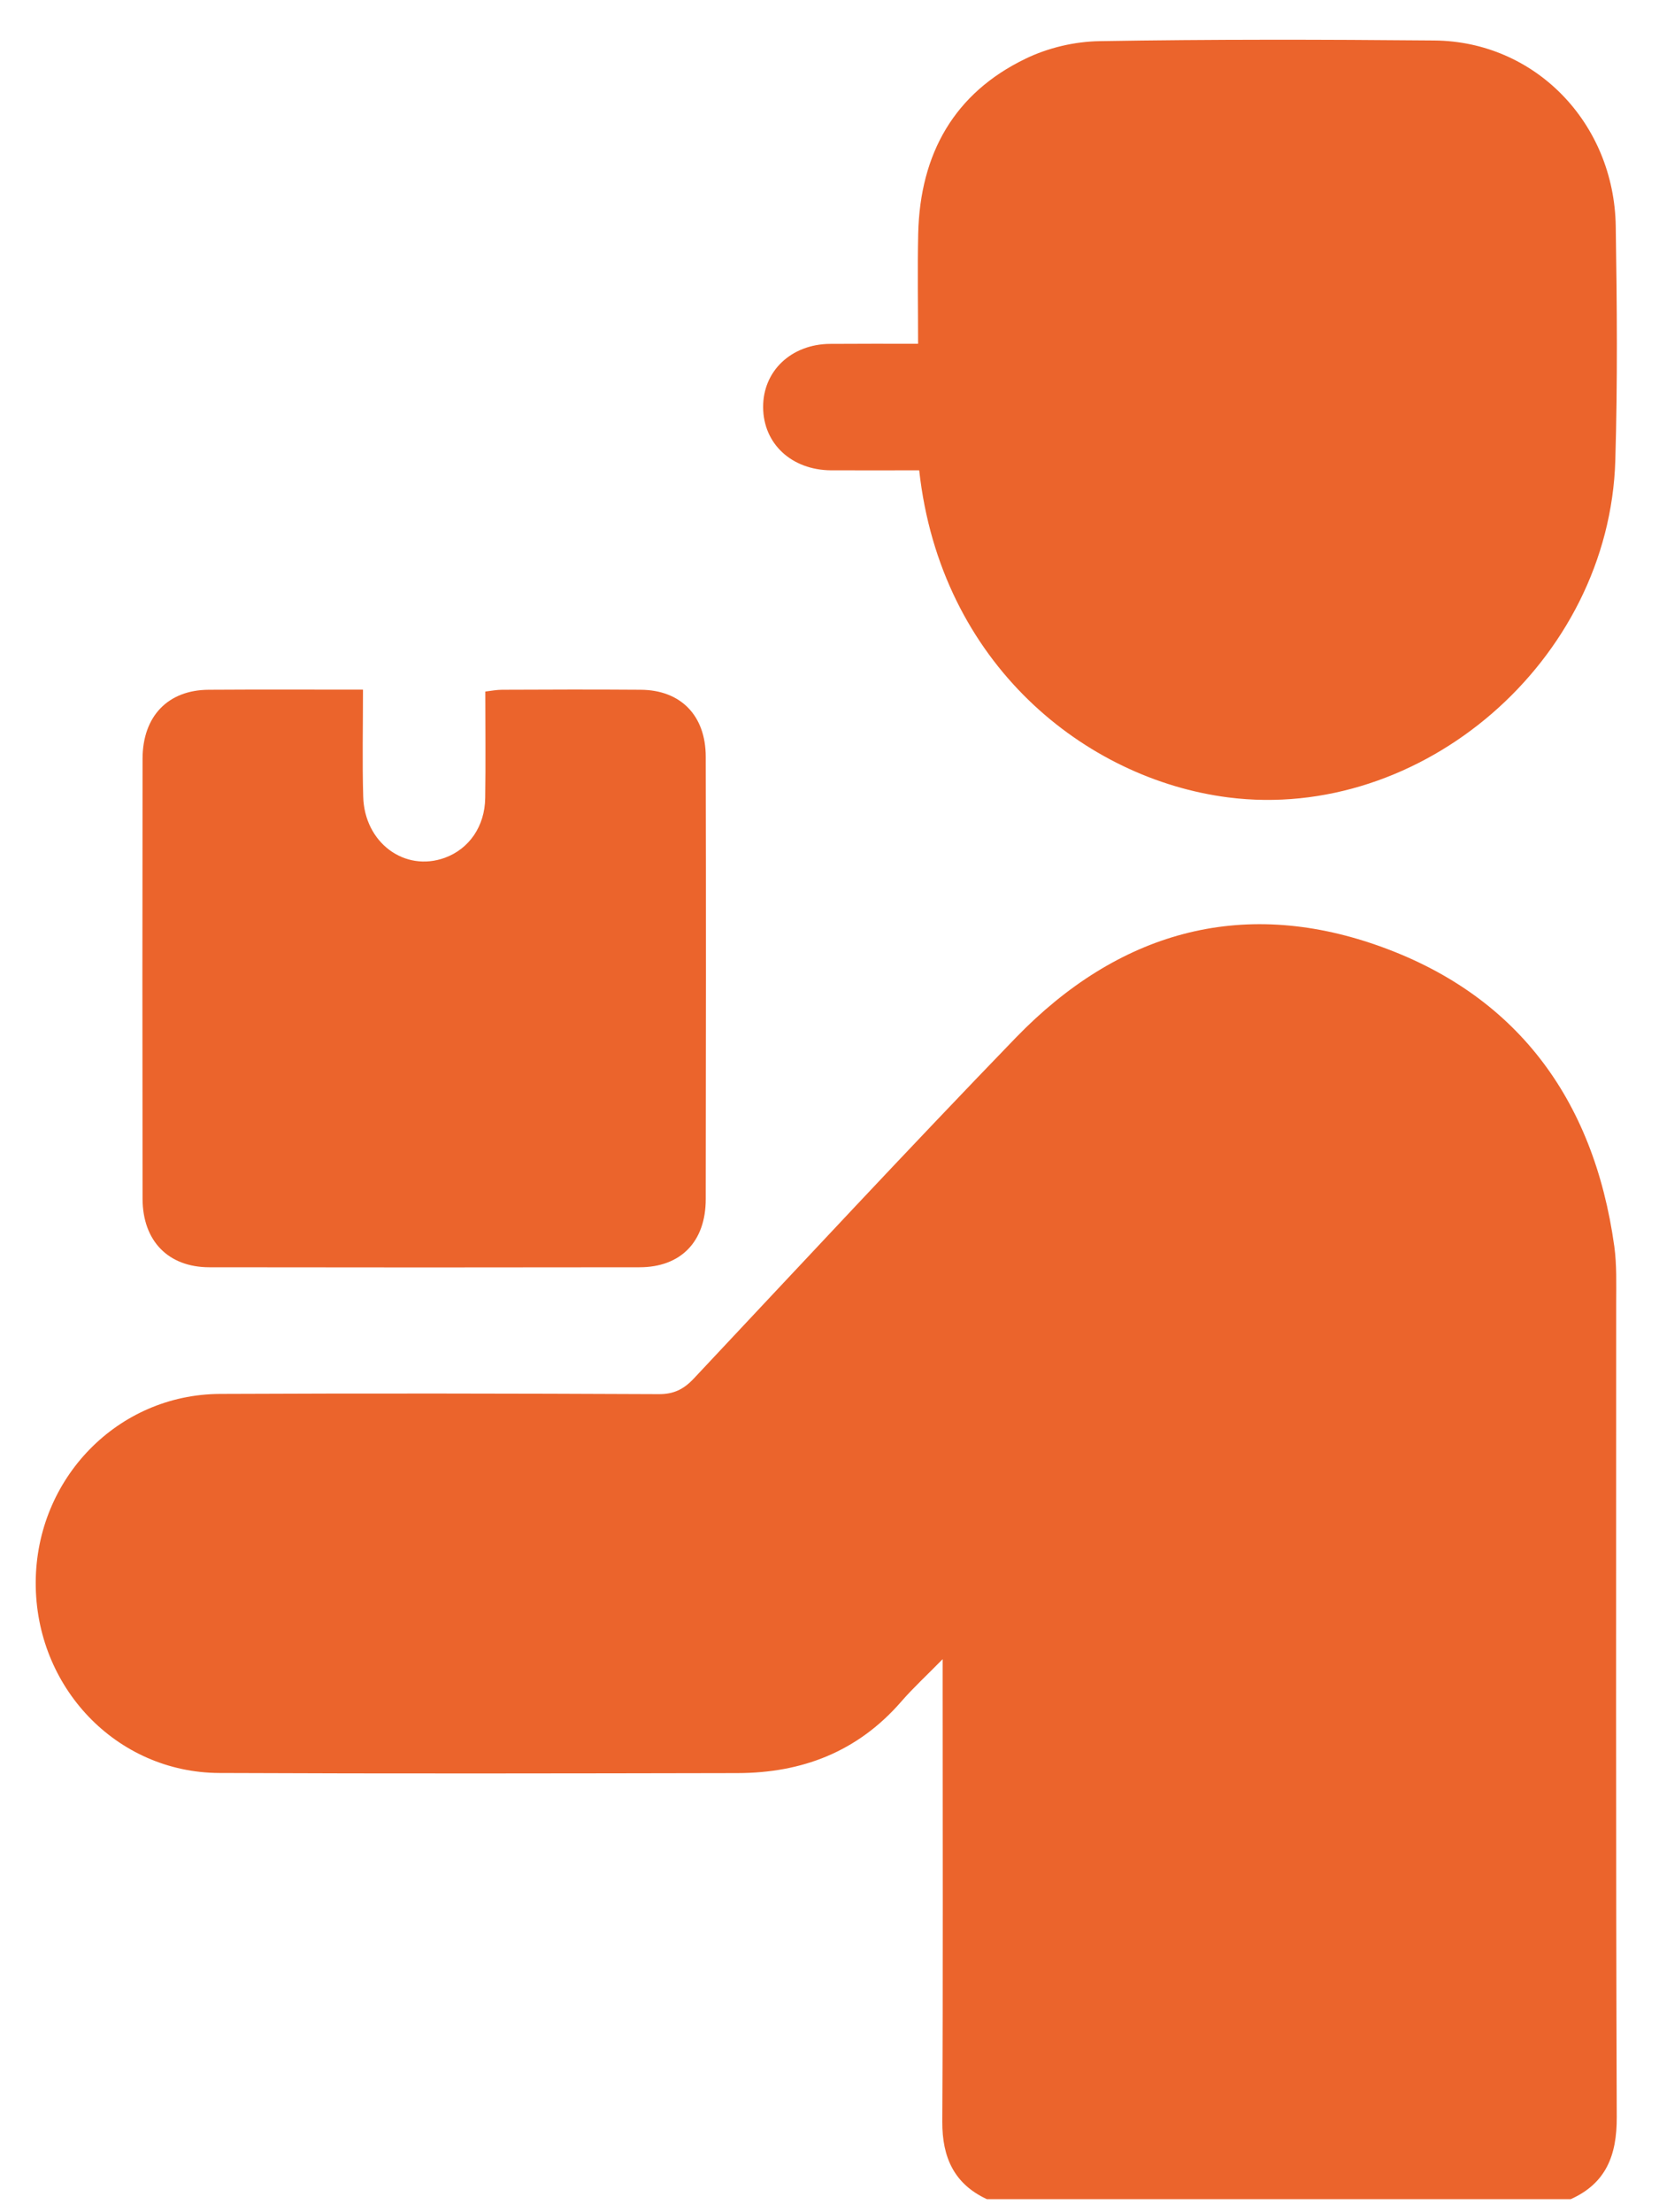
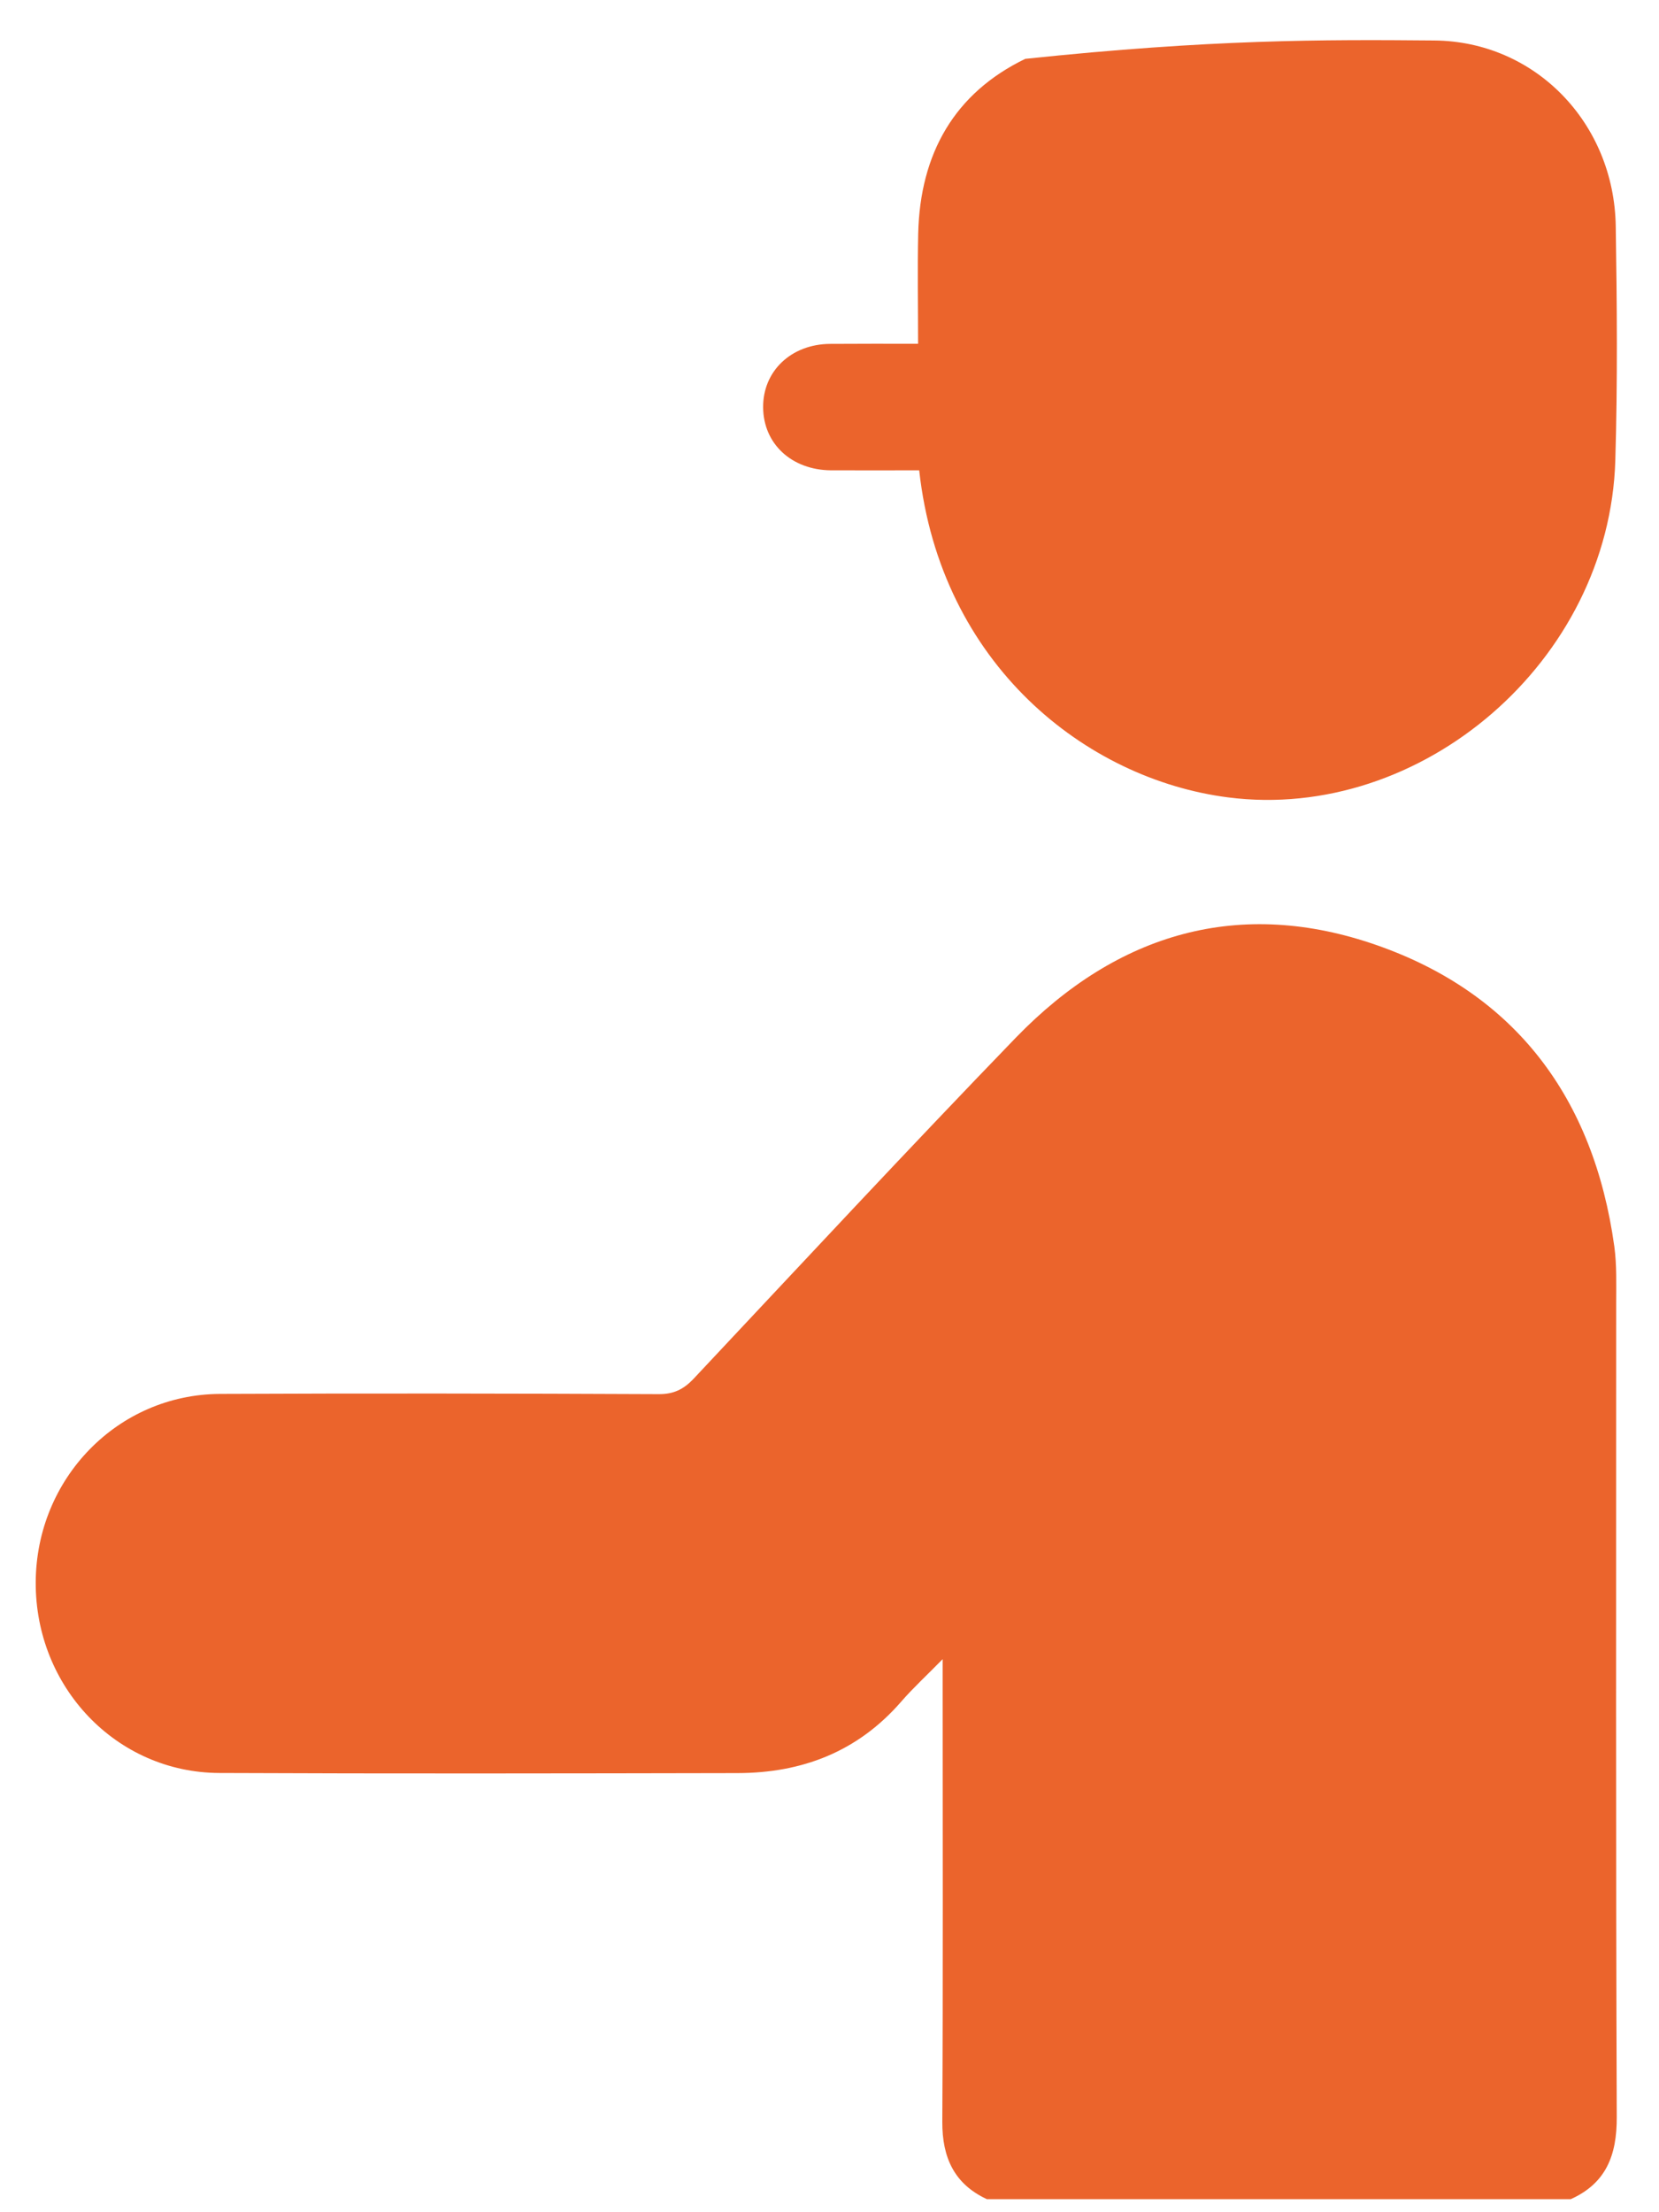
<svg xmlns="http://www.w3.org/2000/svg" width="15" height="20" viewBox="0 0 15 20" fill="none">
  <path d="M8.923 19.882C8.63 19.746 8.518 19.508 8.52 19.181C8.527 17.873 8.523 16.564 8.523 15.255V15C8.379 15.147 8.258 15.258 8.15 15.382C7.754 15.839 7.249 16.029 6.669 16.03C5.107 16.033 3.545 16.036 1.982 16.029C1.052 16.025 0.318 15.252 0.323 14.303C0.328 13.366 1.064 12.607 1.988 12.602C3.311 12.596 4.633 12.598 5.955 12.604C6.091 12.605 6.181 12.561 6.274 12.462C7.241 11.432 8.204 10.396 9.186 9.38C10.106 8.431 11.213 8.112 12.451 8.546C13.695 8.982 14.409 9.919 14.596 11.269C14.619 11.438 14.613 11.612 14.613 11.783C14.613 14.235 14.609 16.687 14.618 19.139C14.62 19.49 14.518 19.74 14.202 19.882H8.923Z" fill="#EB642C" />
-   <path d="M8.311 4.252C8.039 4.252 7.776 4.253 7.513 4.252C7.157 4.249 6.902 4.012 6.9 3.683C6.897 3.355 7.154 3.111 7.506 3.109C7.763 3.107 8.02 3.108 8.301 3.108C8.301 2.766 8.295 2.439 8.302 2.111C8.319 1.387 8.631 0.841 9.27 0.532C9.475 0.432 9.717 0.375 9.944 0.372C10.952 0.355 11.961 0.357 12.969 0.366C13.878 0.374 14.595 1.109 14.609 2.047C14.62 2.752 14.626 3.457 14.605 4.162C14.551 5.981 12.849 7.433 11.104 7.209C9.817 7.044 8.504 6.006 8.311 4.252Z" fill="#EB642C" />
-   <path d="M3.282 6.235C3.282 6.571 3.275 6.886 3.284 7.202C3.295 7.619 3.659 7.887 4.022 7.755C4.241 7.675 4.384 7.471 4.387 7.214C4.392 6.898 4.388 6.581 4.388 6.252C4.446 6.245 4.492 6.236 4.539 6.236C4.957 6.234 5.375 6.233 5.793 6.236C6.154 6.238 6.381 6.468 6.381 6.842C6.384 8.175 6.383 9.509 6.381 10.841C6.381 11.226 6.155 11.457 5.782 11.457C4.485 11.459 3.188 11.459 1.891 11.457C1.522 11.456 1.29 11.22 1.289 10.838C1.287 9.512 1.287 8.185 1.289 6.858C1.29 6.474 1.52 6.238 1.886 6.236C2.345 6.233 2.805 6.235 3.282 6.235Z" fill="#EB642C" />
+   <path d="M8.311 4.252C8.039 4.252 7.776 4.253 7.513 4.252C7.157 4.249 6.902 4.012 6.9 3.683C6.897 3.355 7.154 3.111 7.506 3.109C7.763 3.107 8.02 3.108 8.301 3.108C8.301 2.766 8.295 2.439 8.302 2.111C8.319 1.387 8.631 0.841 9.27 0.532C10.952 0.355 11.961 0.357 12.969 0.366C13.878 0.374 14.595 1.109 14.609 2.047C14.62 2.752 14.626 3.457 14.605 4.162C14.551 5.981 12.849 7.433 11.104 7.209C9.817 7.044 8.504 6.006 8.311 4.252Z" fill="#EB642C" />
</svg>